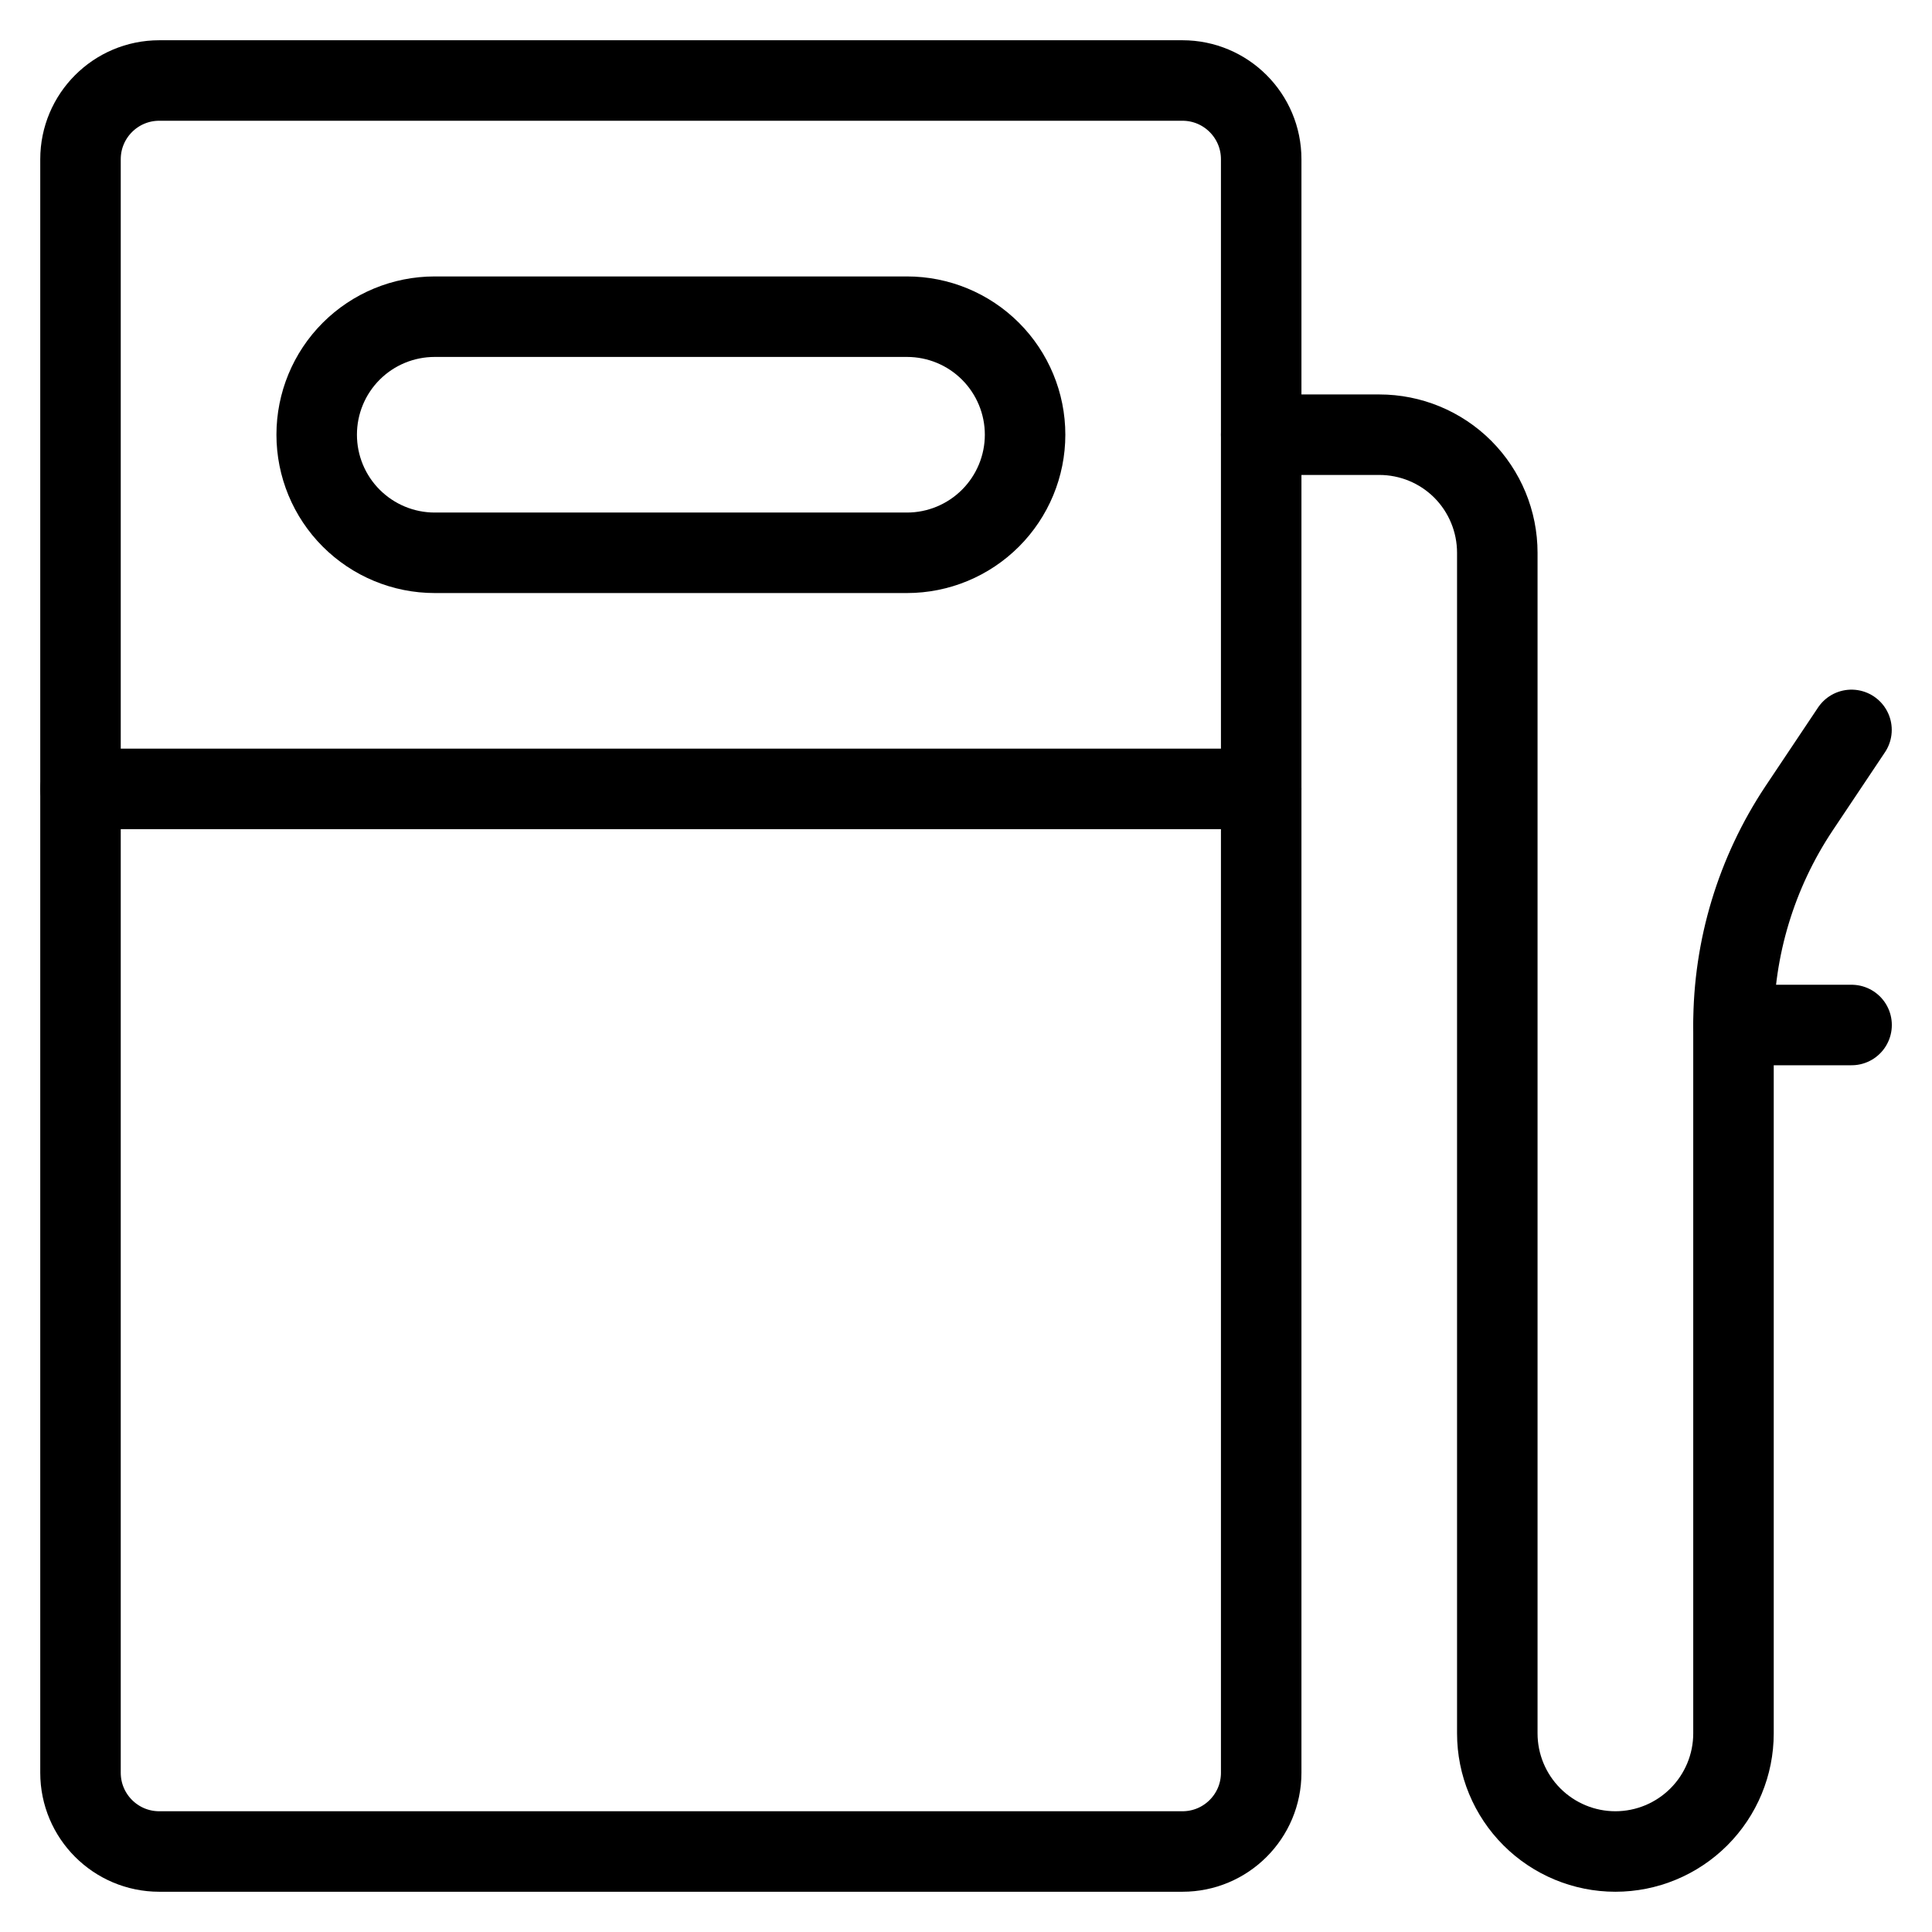
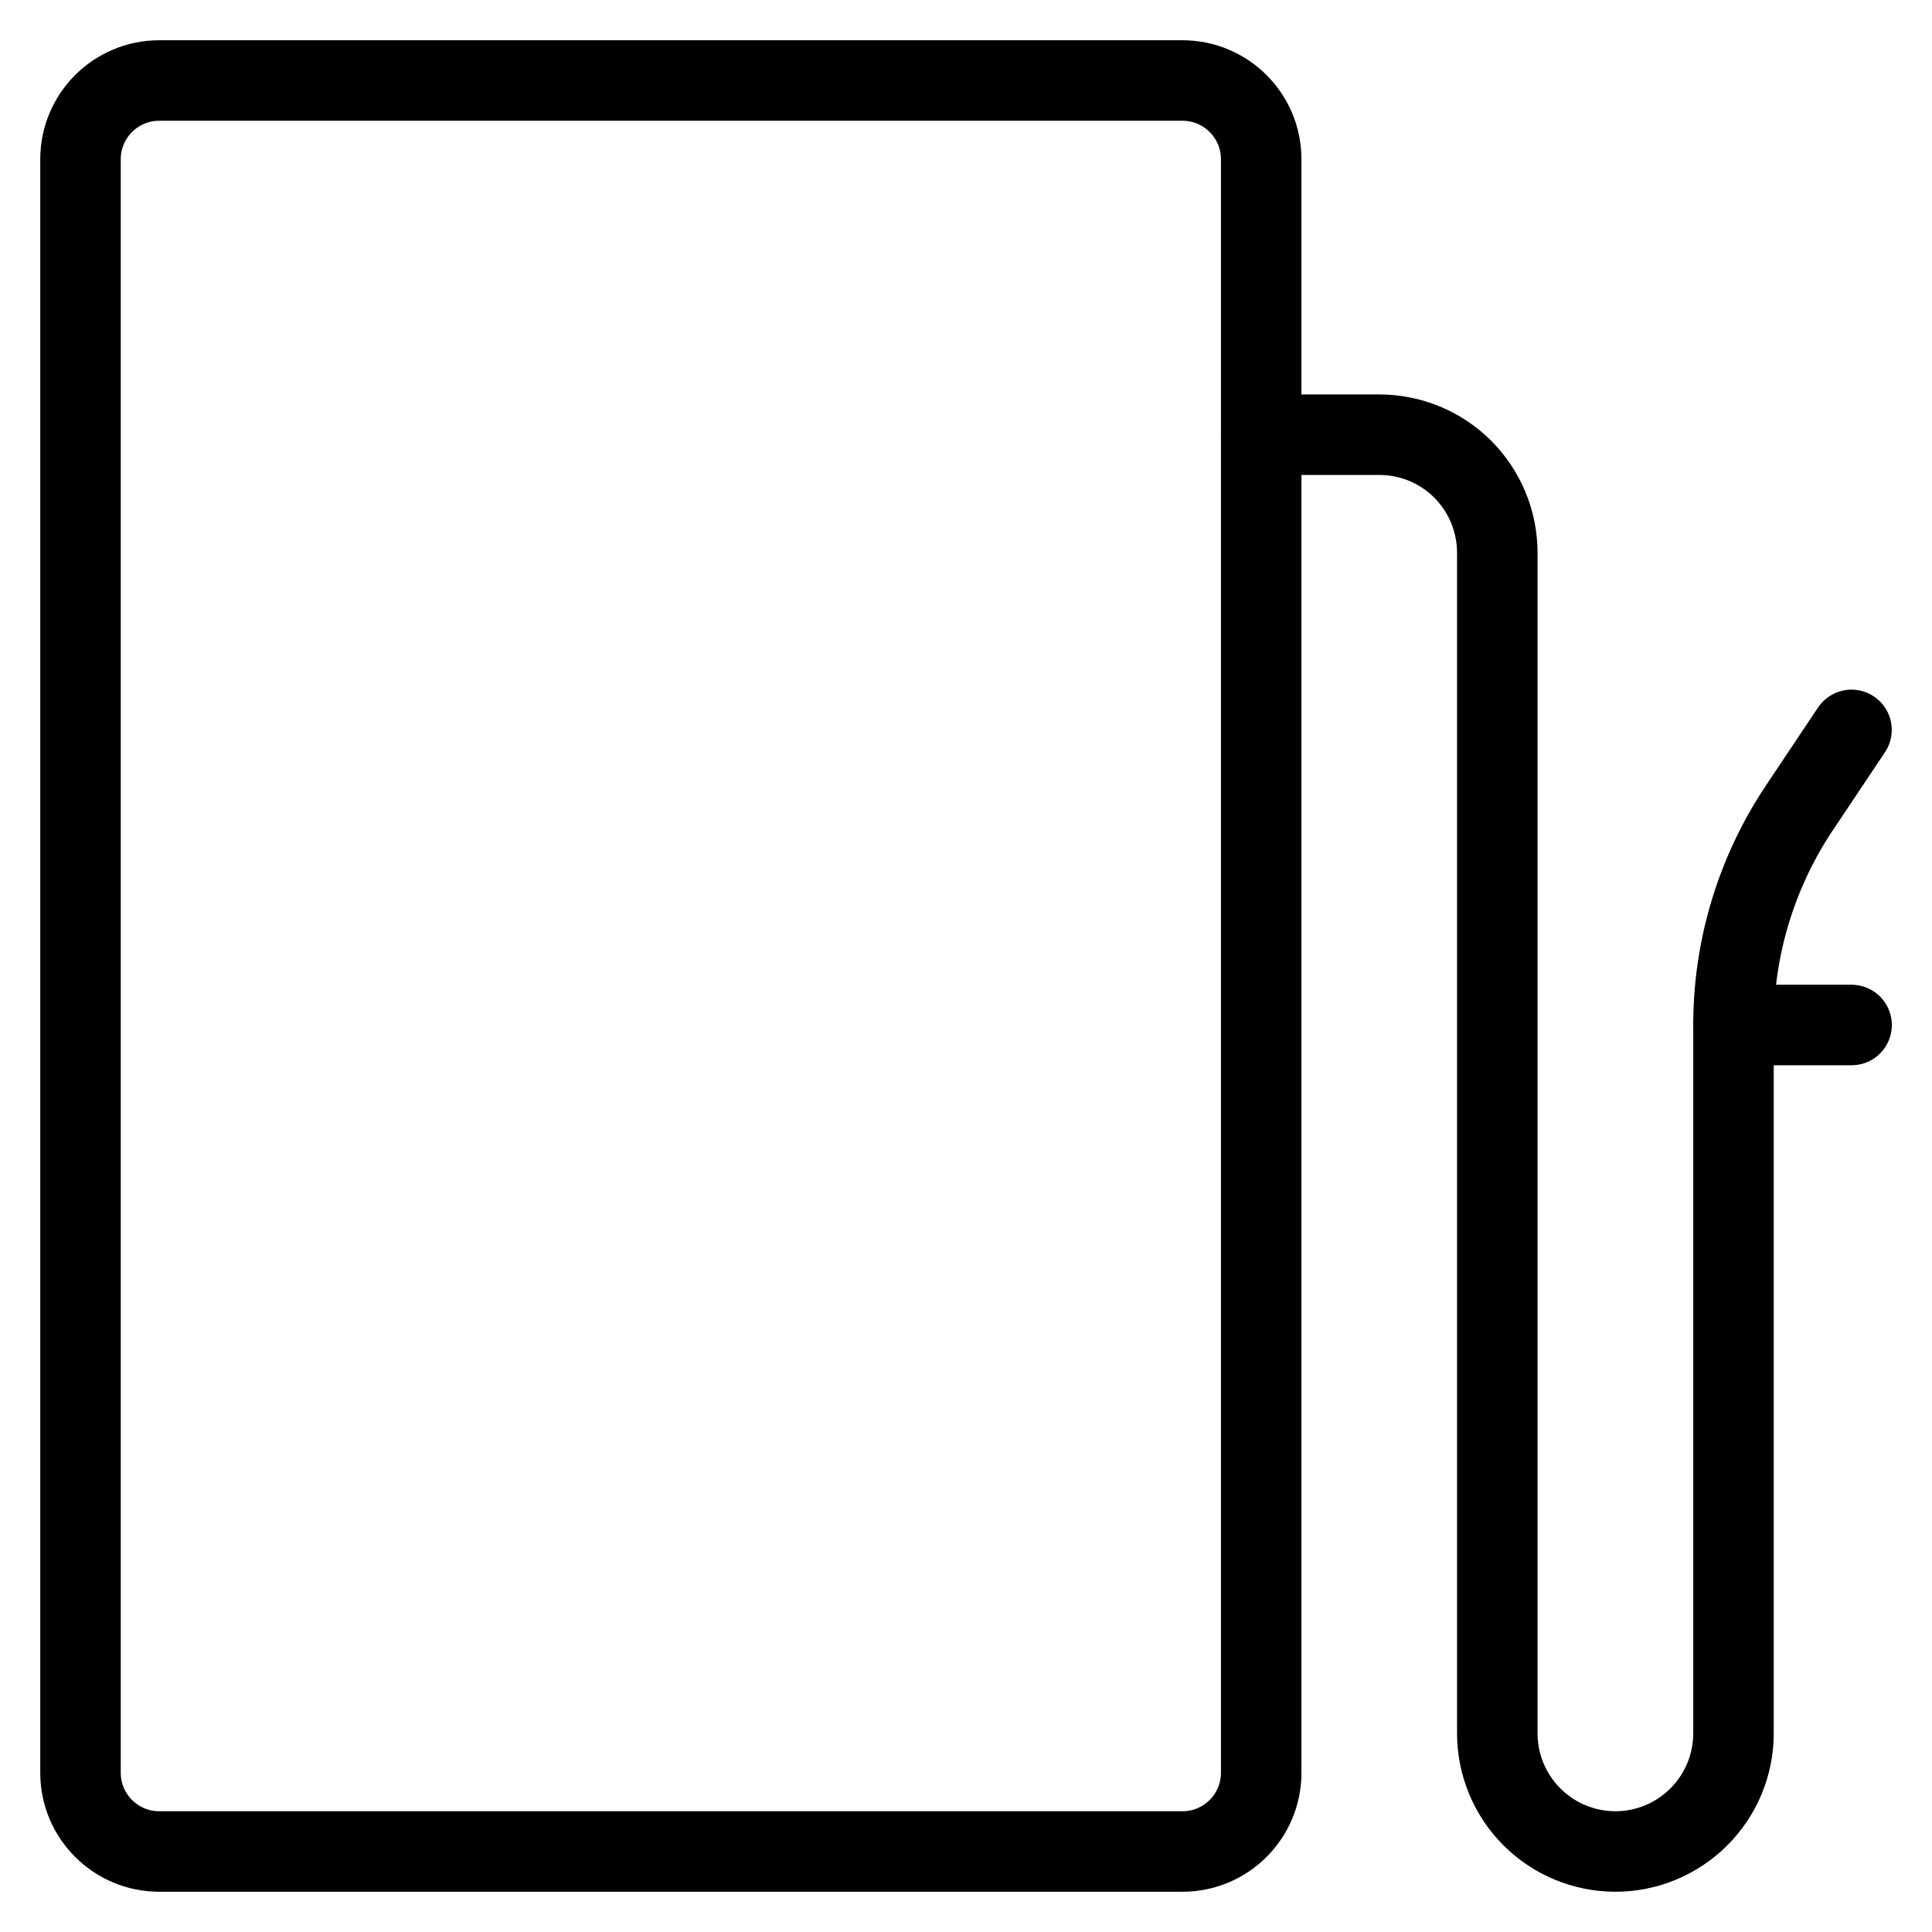
<svg xmlns="http://www.w3.org/2000/svg" width="24" height="24" viewBox="0 0 24 24" fill="none">
  <path d="M14.689 1H1.978C1.438 1 1 1.438 1 1.978V22.022C1 22.562 1.438 23 1.978 23H14.689C15.229 23 15.667 22.562 15.667 22.022V1.978C15.667 1.438 15.229 1 14.689 1Z" stroke="black" stroke-linecap="round" stroke-linejoin="round" />
-   <path d="M12.734 5.4C12.734 5.011 12.579 4.638 12.304 4.363C12.029 4.088 11.656 3.934 11.267 3.934H5.4C5.011 3.934 4.638 4.088 4.363 4.363C4.088 4.638 3.934 5.011 3.934 5.4C3.934 5.789 4.088 6.162 4.363 6.437C4.638 6.712 5.011 6.867 5.4 6.867H11.267C11.656 6.867 12.029 6.712 12.304 6.437C12.579 6.162 12.734 5.789 12.734 5.4Z" stroke="black" stroke-linecap="round" stroke-linejoin="round" />
-   <path d="M1 9.8H15.667" stroke="black" stroke-linecap="round" stroke-linejoin="round" />
  <path d="M15.667 5.4H17.134C17.523 5.4 17.896 5.554 18.171 5.829C18.446 6.105 18.6 6.478 18.6 6.867V21.533C18.6 21.922 18.755 22.295 19.03 22.57C19.305 22.845 19.678 23 20.067 23C20.456 23 20.829 22.845 21.104 22.57C21.379 22.295 21.534 21.922 21.534 21.533V12.733C21.534 11.776 21.817 10.841 22.347 10.044L23 9.067" stroke="black" stroke-linecap="round" stroke-linejoin="round" />
  <path d="M21.534 12.733H23.001" stroke="black" stroke-linecap="round" stroke-linejoin="round" />
</svg>